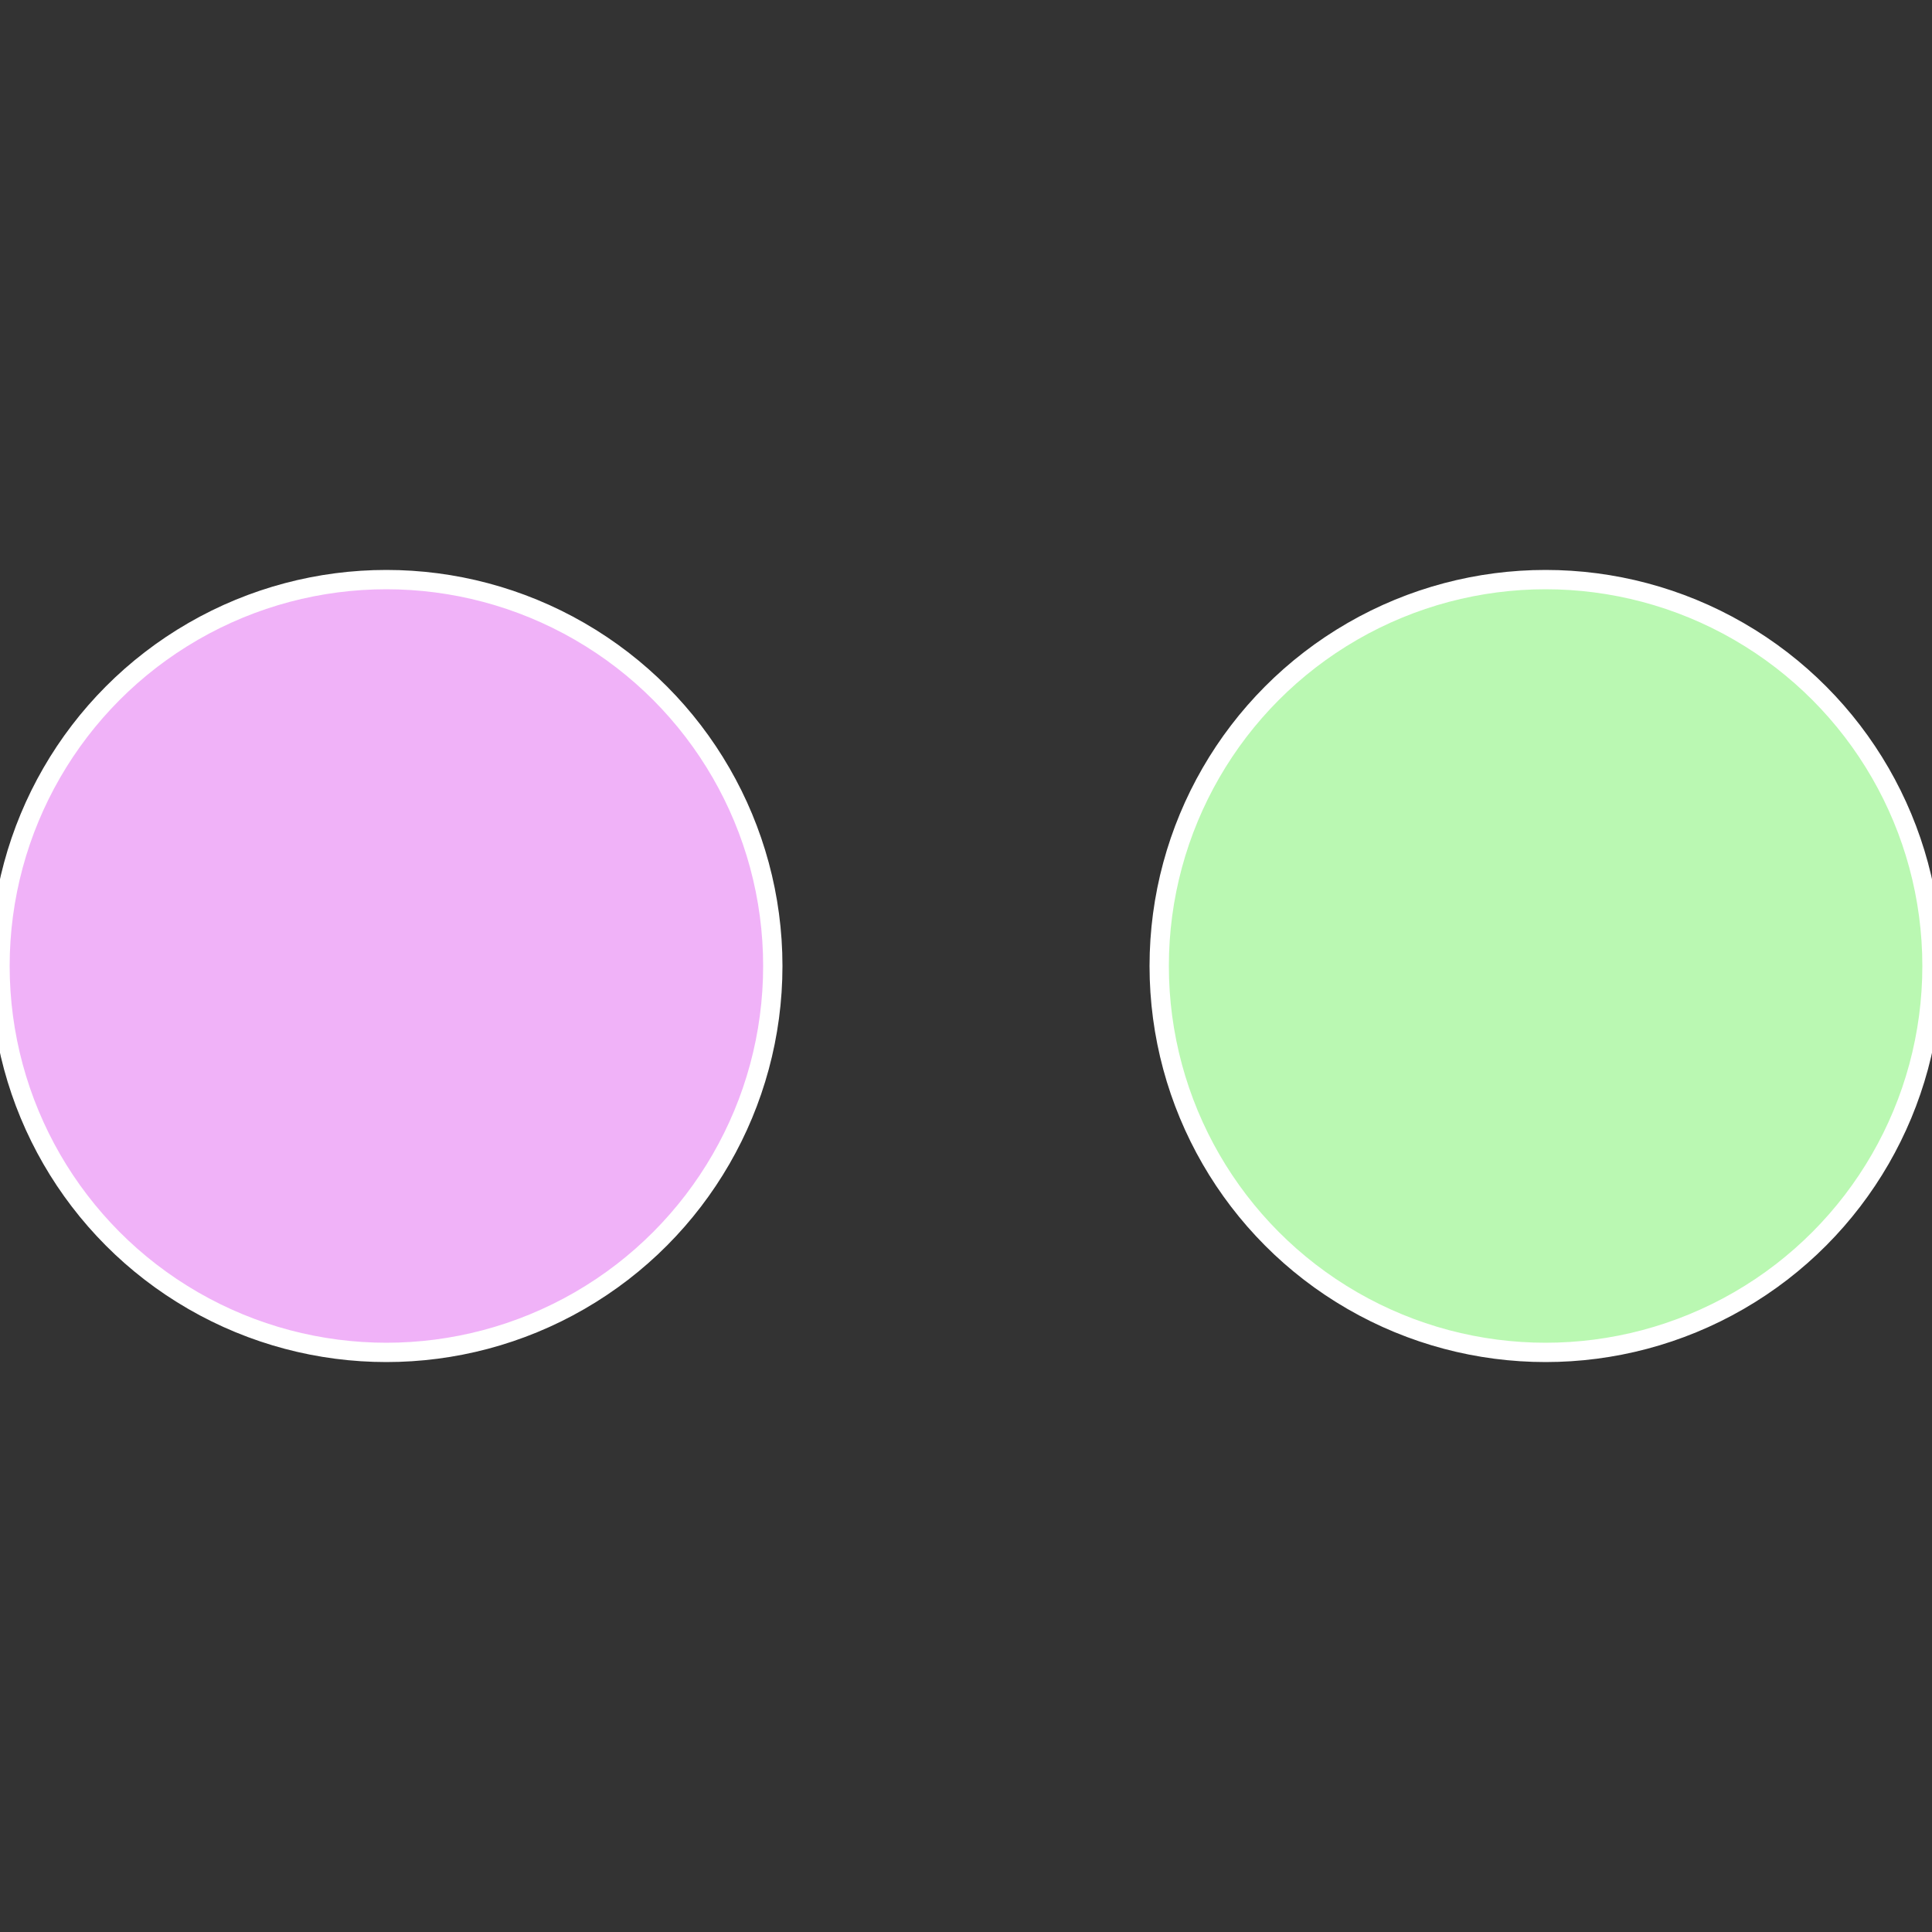
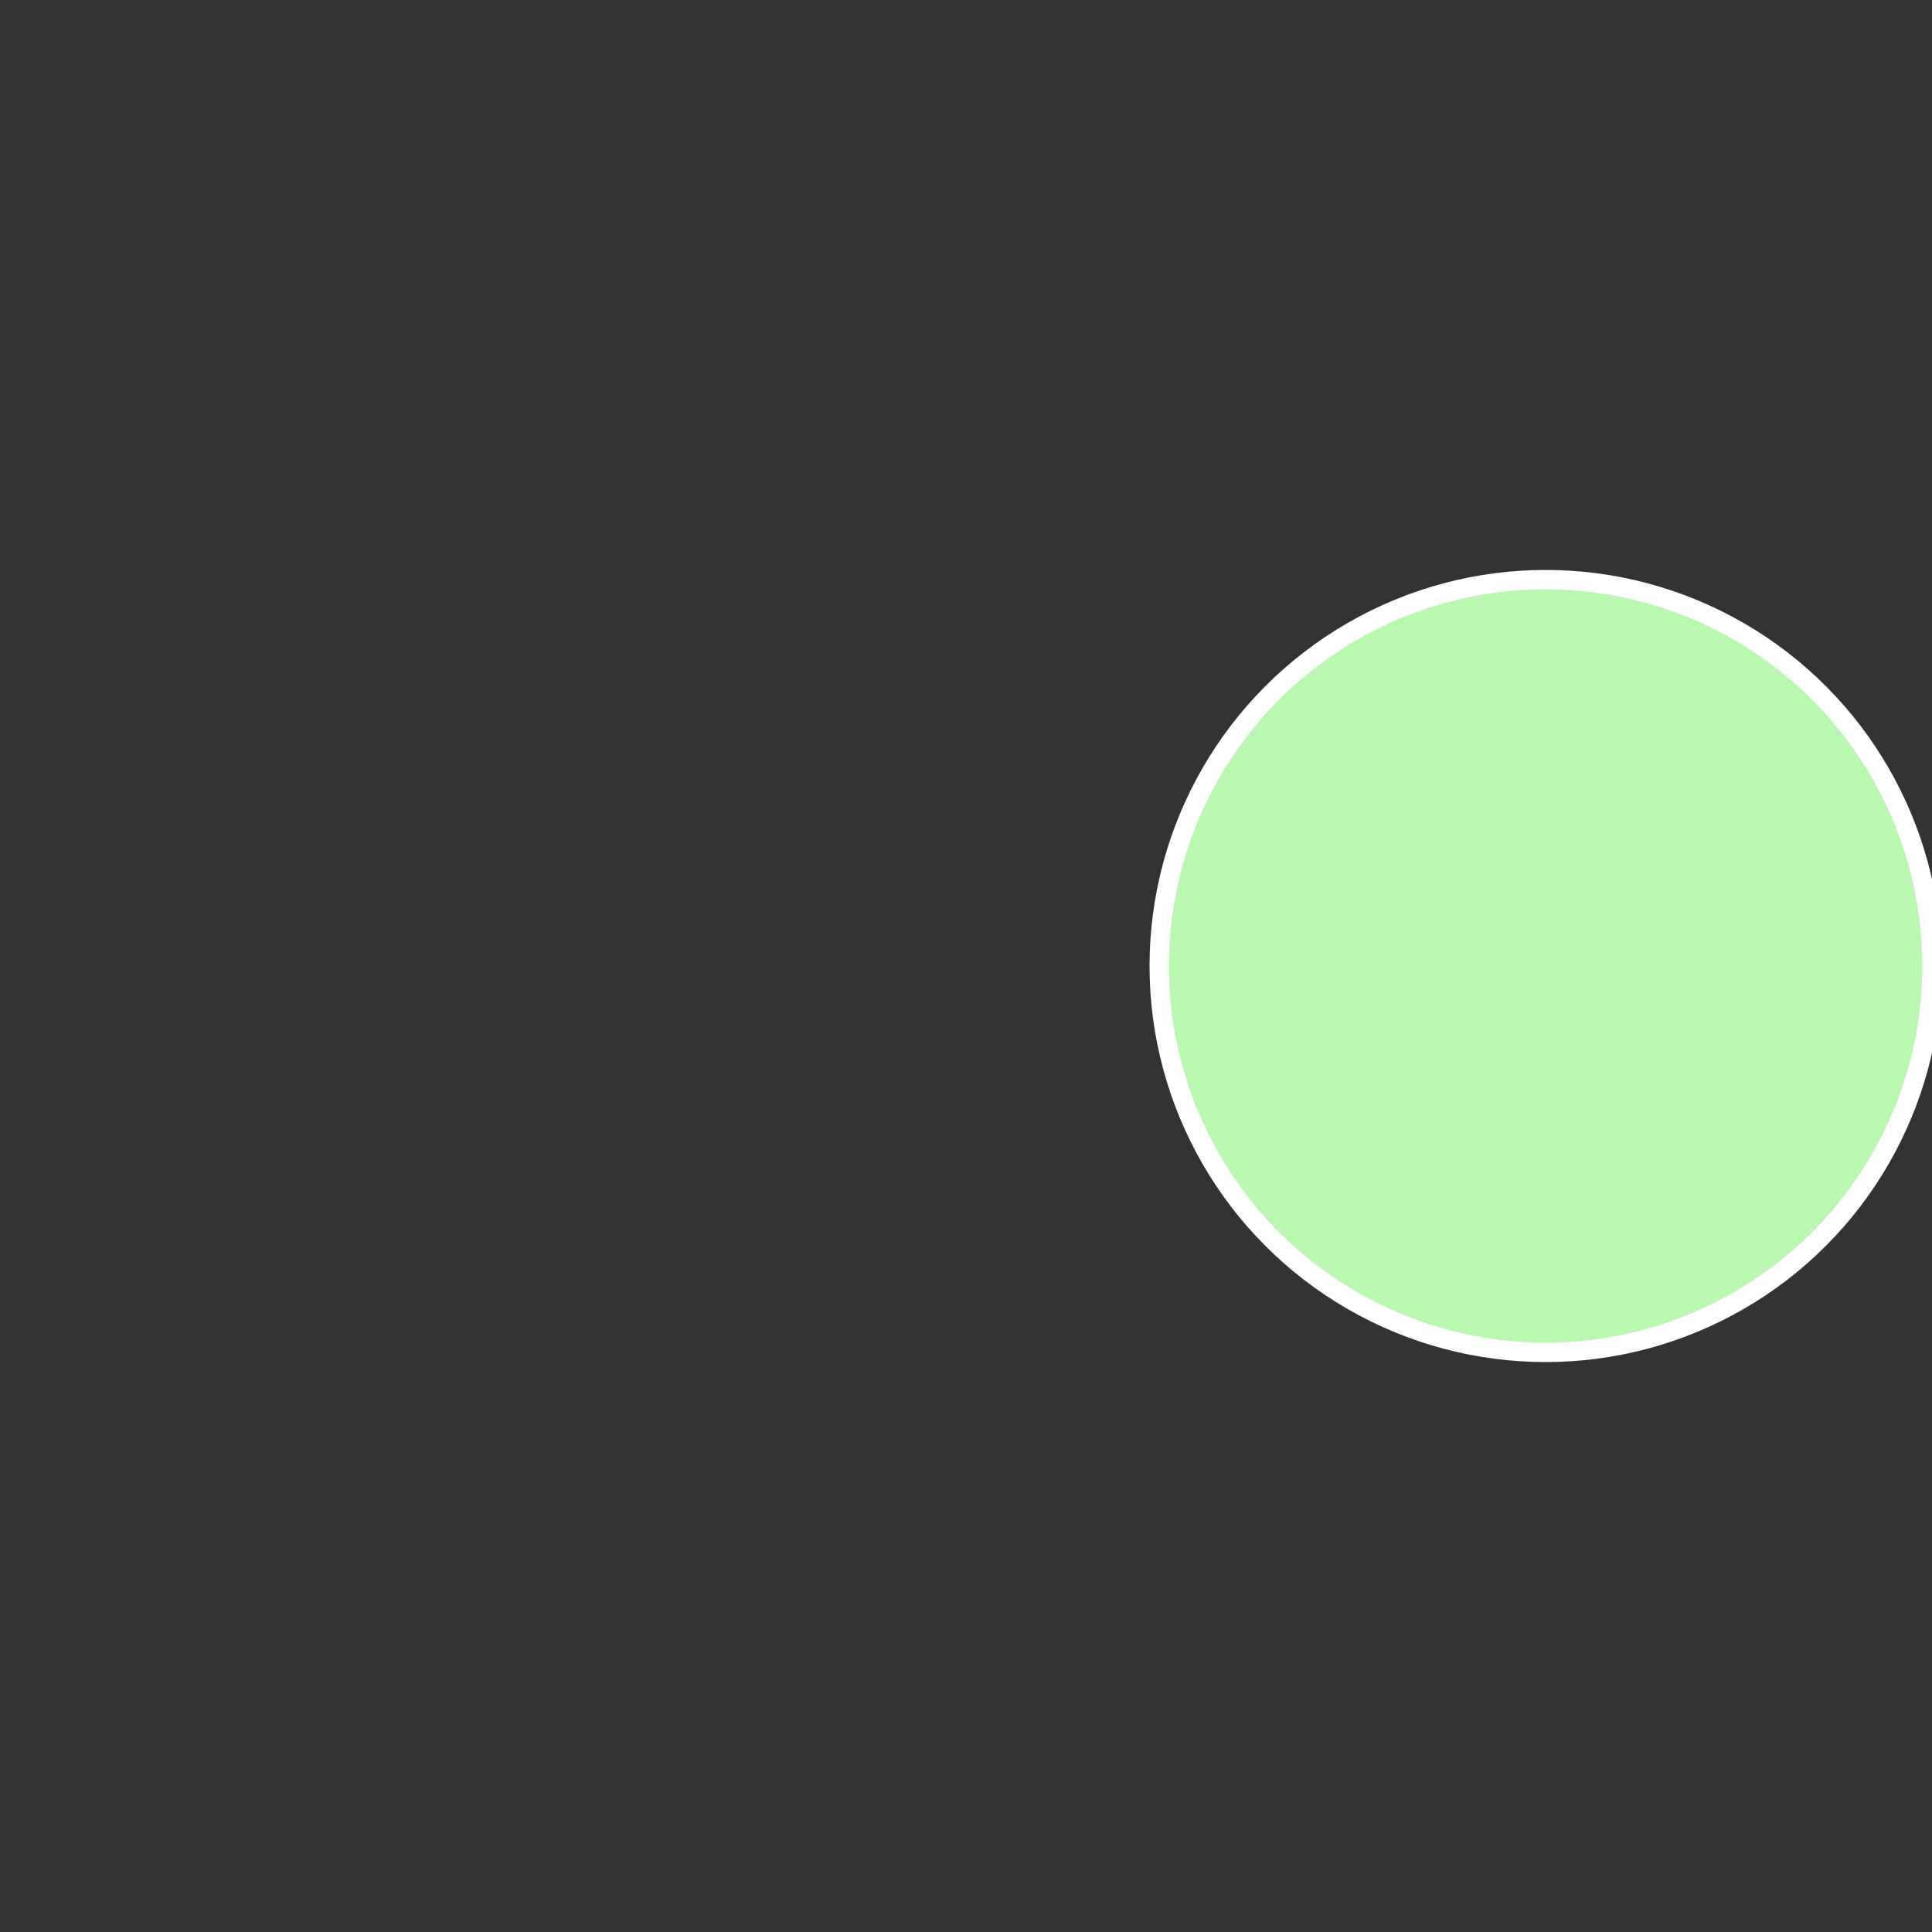
<svg xmlns="http://www.w3.org/2000/svg" width="500" height="500" viewBox="-1 -1 2 2">
  <rect x="-1" y="-1" width="2" height="2" fill="#333333" stroke="none" />
  <circle cx="0.6" cy="0" r="0.4" fill="#baf8b2" stroke="#fff" stroke-width="1%" />
-   <circle cx="-0.6" cy="7.3478807948841E-17" r="0.4" fill="#f0b2f8" stroke="#fff" stroke-width="1%" />
</svg>